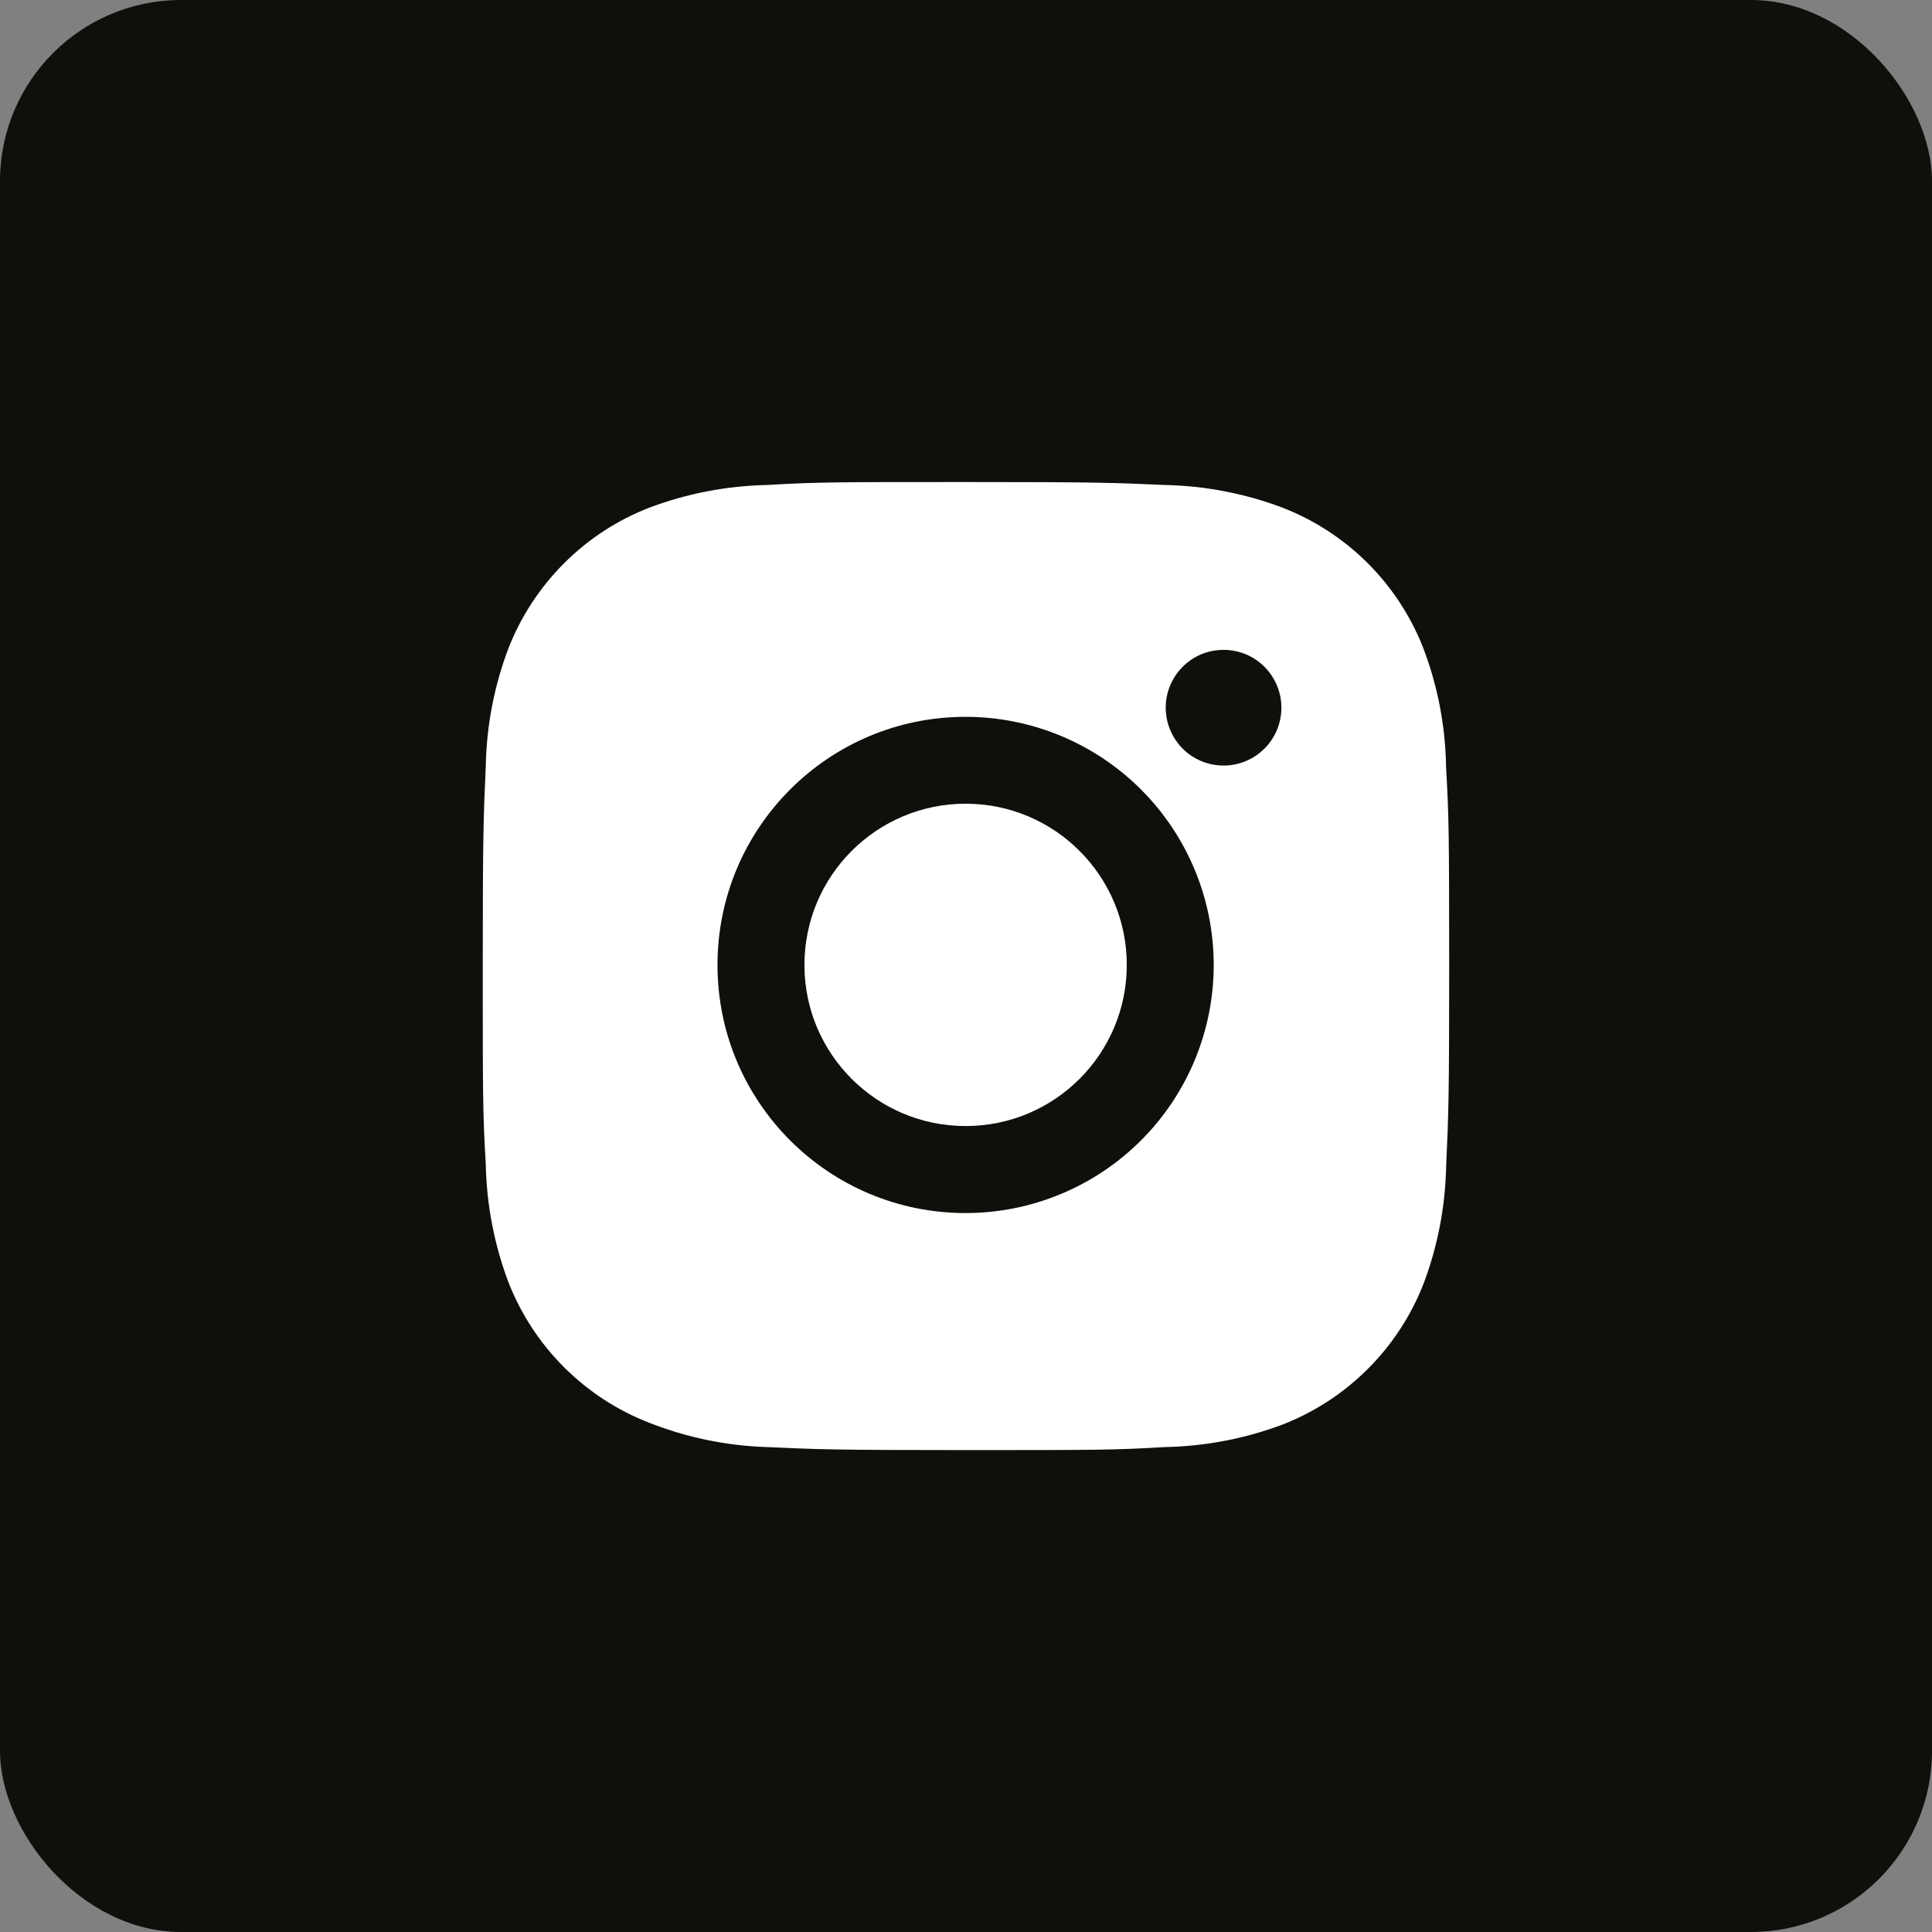
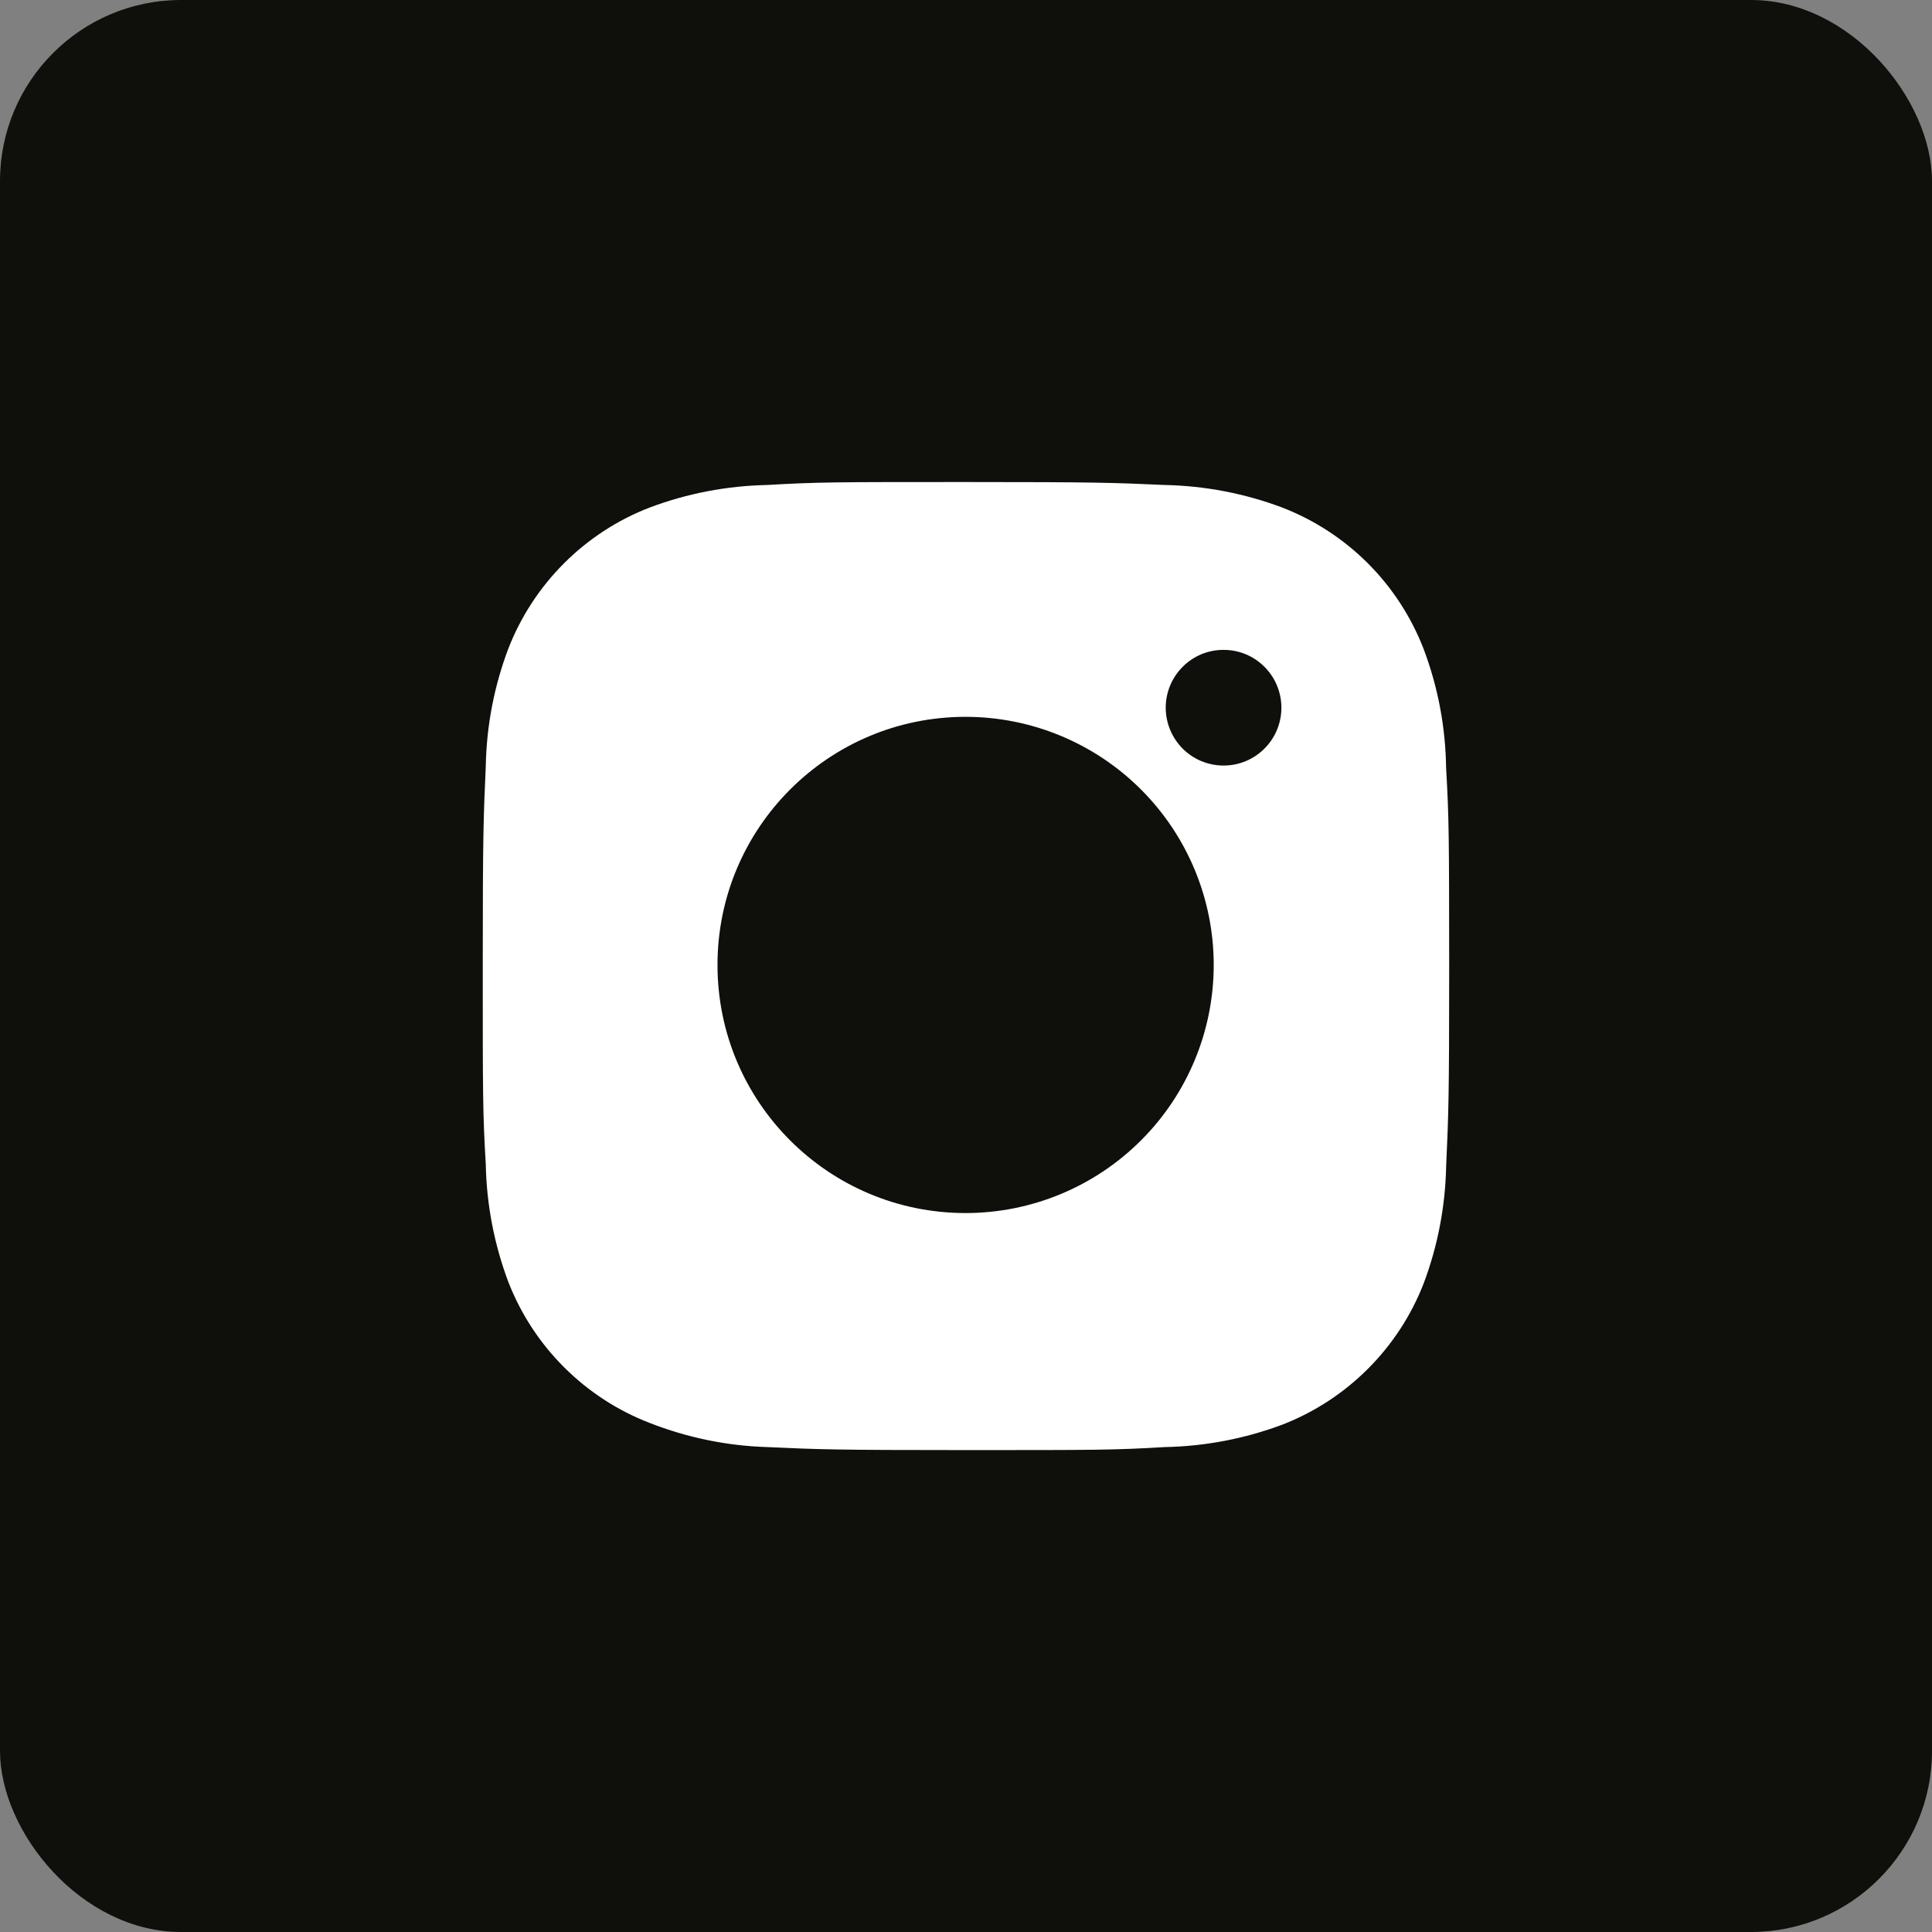
<svg xmlns="http://www.w3.org/2000/svg" width="32" height="32" viewBox="0 0 32 32" fill="none">
  <rect x="0" y="0" width="32" height="32" fill="#808080" stroke="none" />
  <rect width="32" height="32" rx="3" fill="#0F0F0B" />
  <path d="M23.952 12.717C23.943 12.044 23.817 11.377 23.579 10.747C23.373 10.216 23.059 9.733 22.656 9.33C22.253 8.927 21.77 8.613 21.239 8.407C20.617 8.173 19.96 8.047 19.296 8.033C18.441 7.995 18.169 7.984 15.999 7.984C13.828 7.984 13.55 7.984 12.701 8.033C12.037 8.047 11.38 8.173 10.759 8.407C10.227 8.612 9.745 8.927 9.342 9.33C8.939 9.733 8.624 10.216 8.418 10.747C8.184 11.368 8.058 12.025 8.046 12.689C8.008 13.545 7.996 13.816 7.996 15.987C7.996 18.158 7.996 18.435 8.046 19.285C8.059 19.95 8.185 20.606 8.418 21.229C8.624 21.76 8.939 22.243 9.342 22.645C9.745 23.048 10.228 23.363 10.76 23.568C11.38 23.811 12.036 23.947 12.702 23.968C13.558 24.007 13.829 24.018 16 24.018C18.17 24.018 18.448 24.018 19.297 23.968C19.962 23.955 20.619 23.829 21.241 23.596C21.772 23.39 22.254 23.075 22.657 22.672C23.06 22.269 23.375 21.787 23.581 21.256C23.815 20.633 23.94 19.977 23.953 19.311C23.992 18.456 24.003 18.185 24.003 16.014C24.001 13.843 24.001 13.568 23.952 12.717ZM15.993 20.092C13.723 20.092 11.884 18.253 11.884 15.983C11.884 13.712 13.723 11.873 15.993 11.873C17.083 11.873 18.128 12.306 18.899 13.077C19.67 13.848 20.103 14.893 20.103 15.983C20.103 17.073 19.67 18.118 18.899 18.888C18.128 19.659 17.083 20.092 15.993 20.092ZM20.266 12.68C20.14 12.68 20.016 12.655 19.899 12.607C19.783 12.559 19.677 12.488 19.588 12.399C19.5 12.31 19.429 12.204 19.381 12.088C19.333 11.972 19.308 11.847 19.308 11.721C19.308 11.595 19.333 11.471 19.381 11.355C19.429 11.239 19.5 11.133 19.589 11.044C19.678 10.955 19.783 10.884 19.899 10.836C20.015 10.788 20.14 10.764 20.266 10.764C20.392 10.764 20.516 10.788 20.632 10.836C20.749 10.884 20.854 10.955 20.943 11.044C21.032 11.133 21.103 11.239 21.151 11.355C21.199 11.471 21.224 11.595 21.224 11.721C21.224 12.251 20.795 12.68 20.266 12.68Z" fill="white" />
-   <path d="M15.994 18.651C17.468 18.651 18.663 17.456 18.663 15.982C18.663 14.508 17.468 13.312 15.994 13.312C14.519 13.312 13.324 14.508 13.324 15.982C13.324 17.456 14.519 18.651 15.994 18.651Z" fill="white" />
</svg>